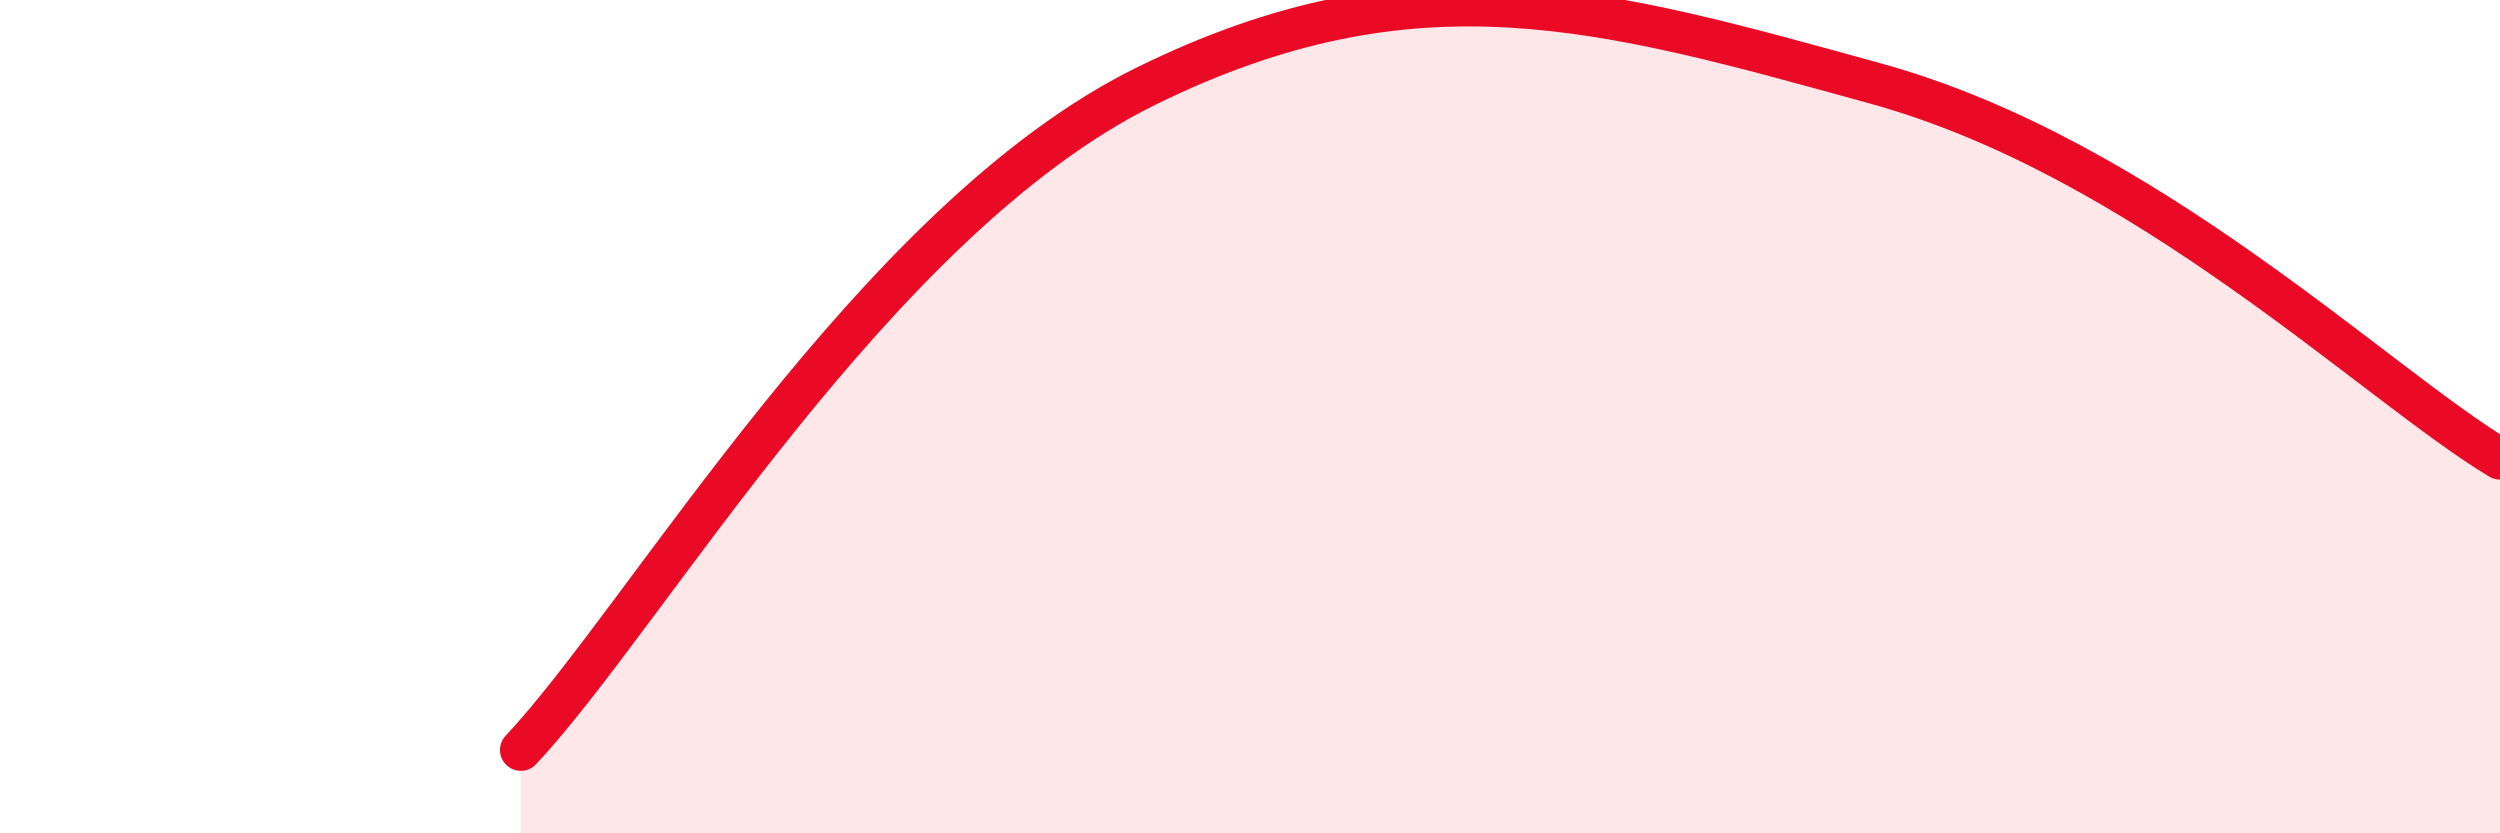
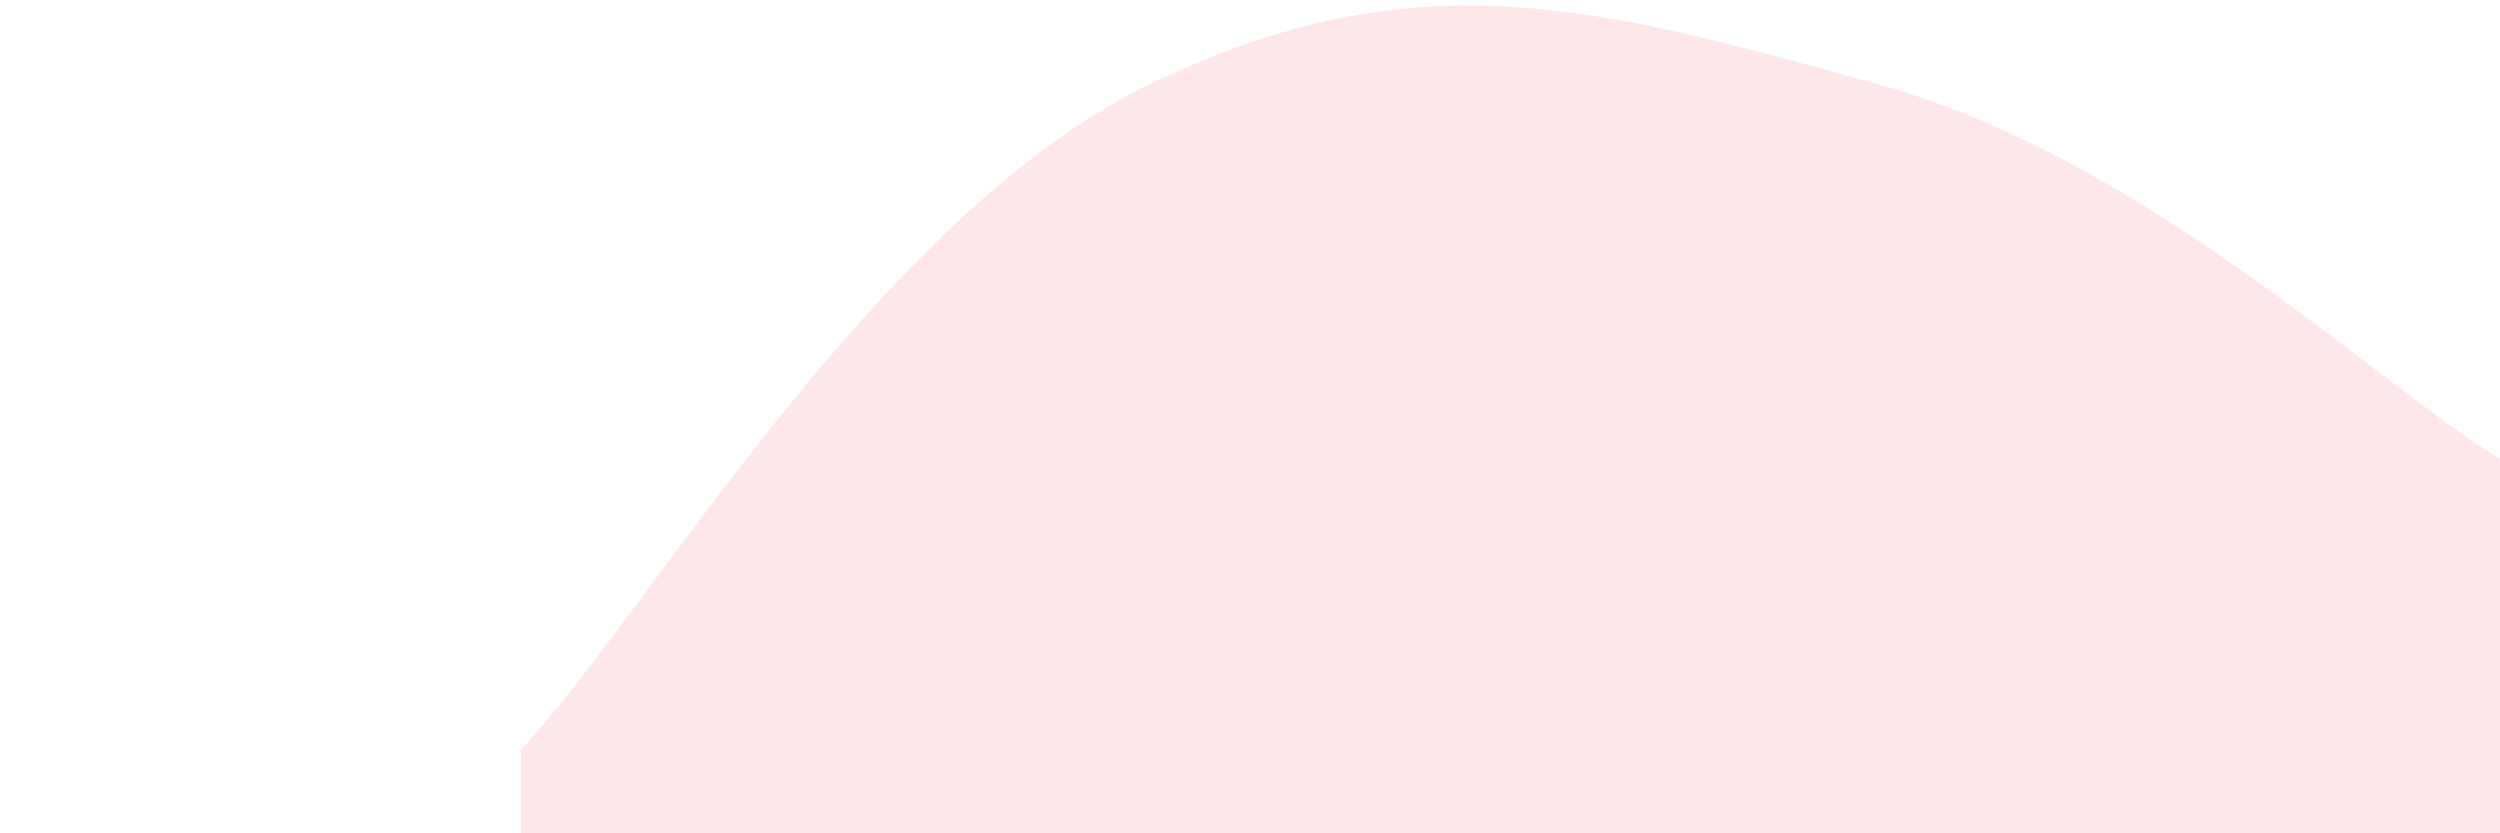
<svg xmlns="http://www.w3.org/2000/svg" width="60" height="20" viewBox="0 0 60 20">
  <path d="M 12.5,18 C 15.5,14.81 21,5.27 27.5,2.07 C 34,-1.13 38.5,0.21 45,2 C 51.5,3.79 57,9.21 60,11.01L60 20L12.5 20Z" fill="#EB0A25" opacity="0.1" stroke-linecap="round" stroke-linejoin="round" />
-   <path d="M 12.5,18 C 15.5,14.81 21,5.27 27.5,2.07 C 34,-1.13 38.5,0.21 45,2 C 51.5,3.79 57,9.21 60,11.01" stroke="#EB0A25" stroke-width="1" fill="none" stroke-linecap="round" stroke-linejoin="round" />
</svg>